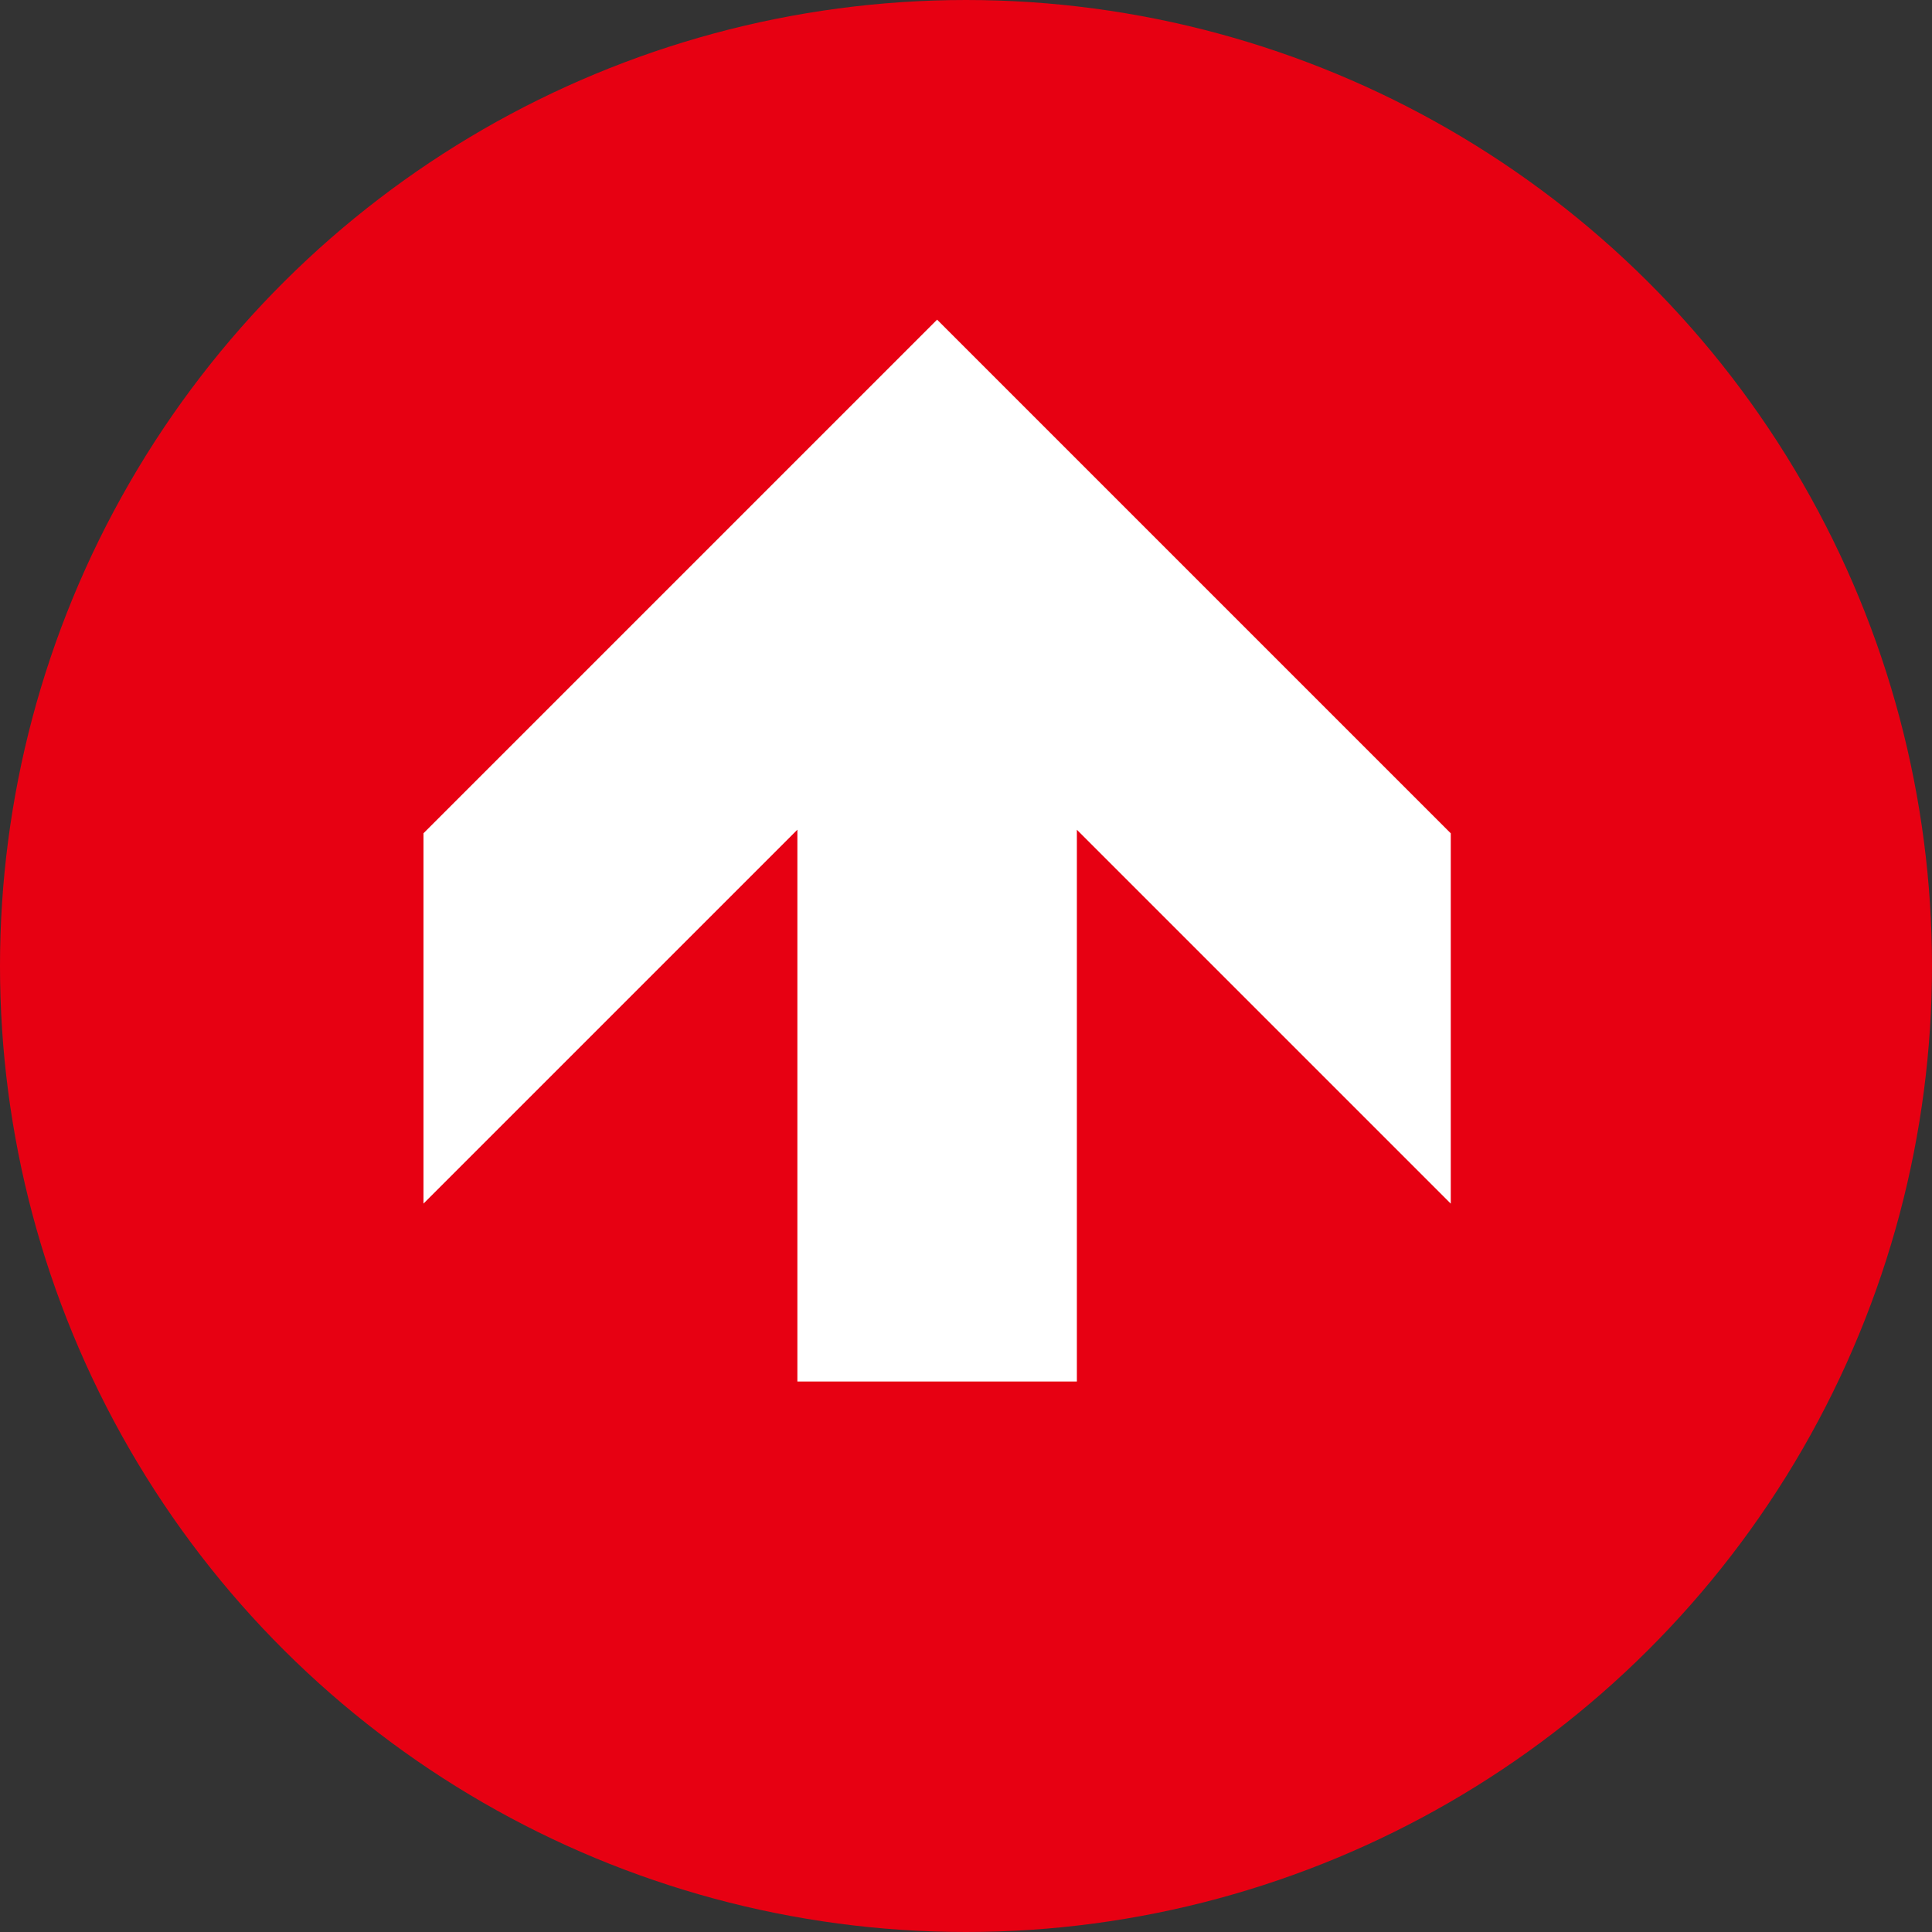
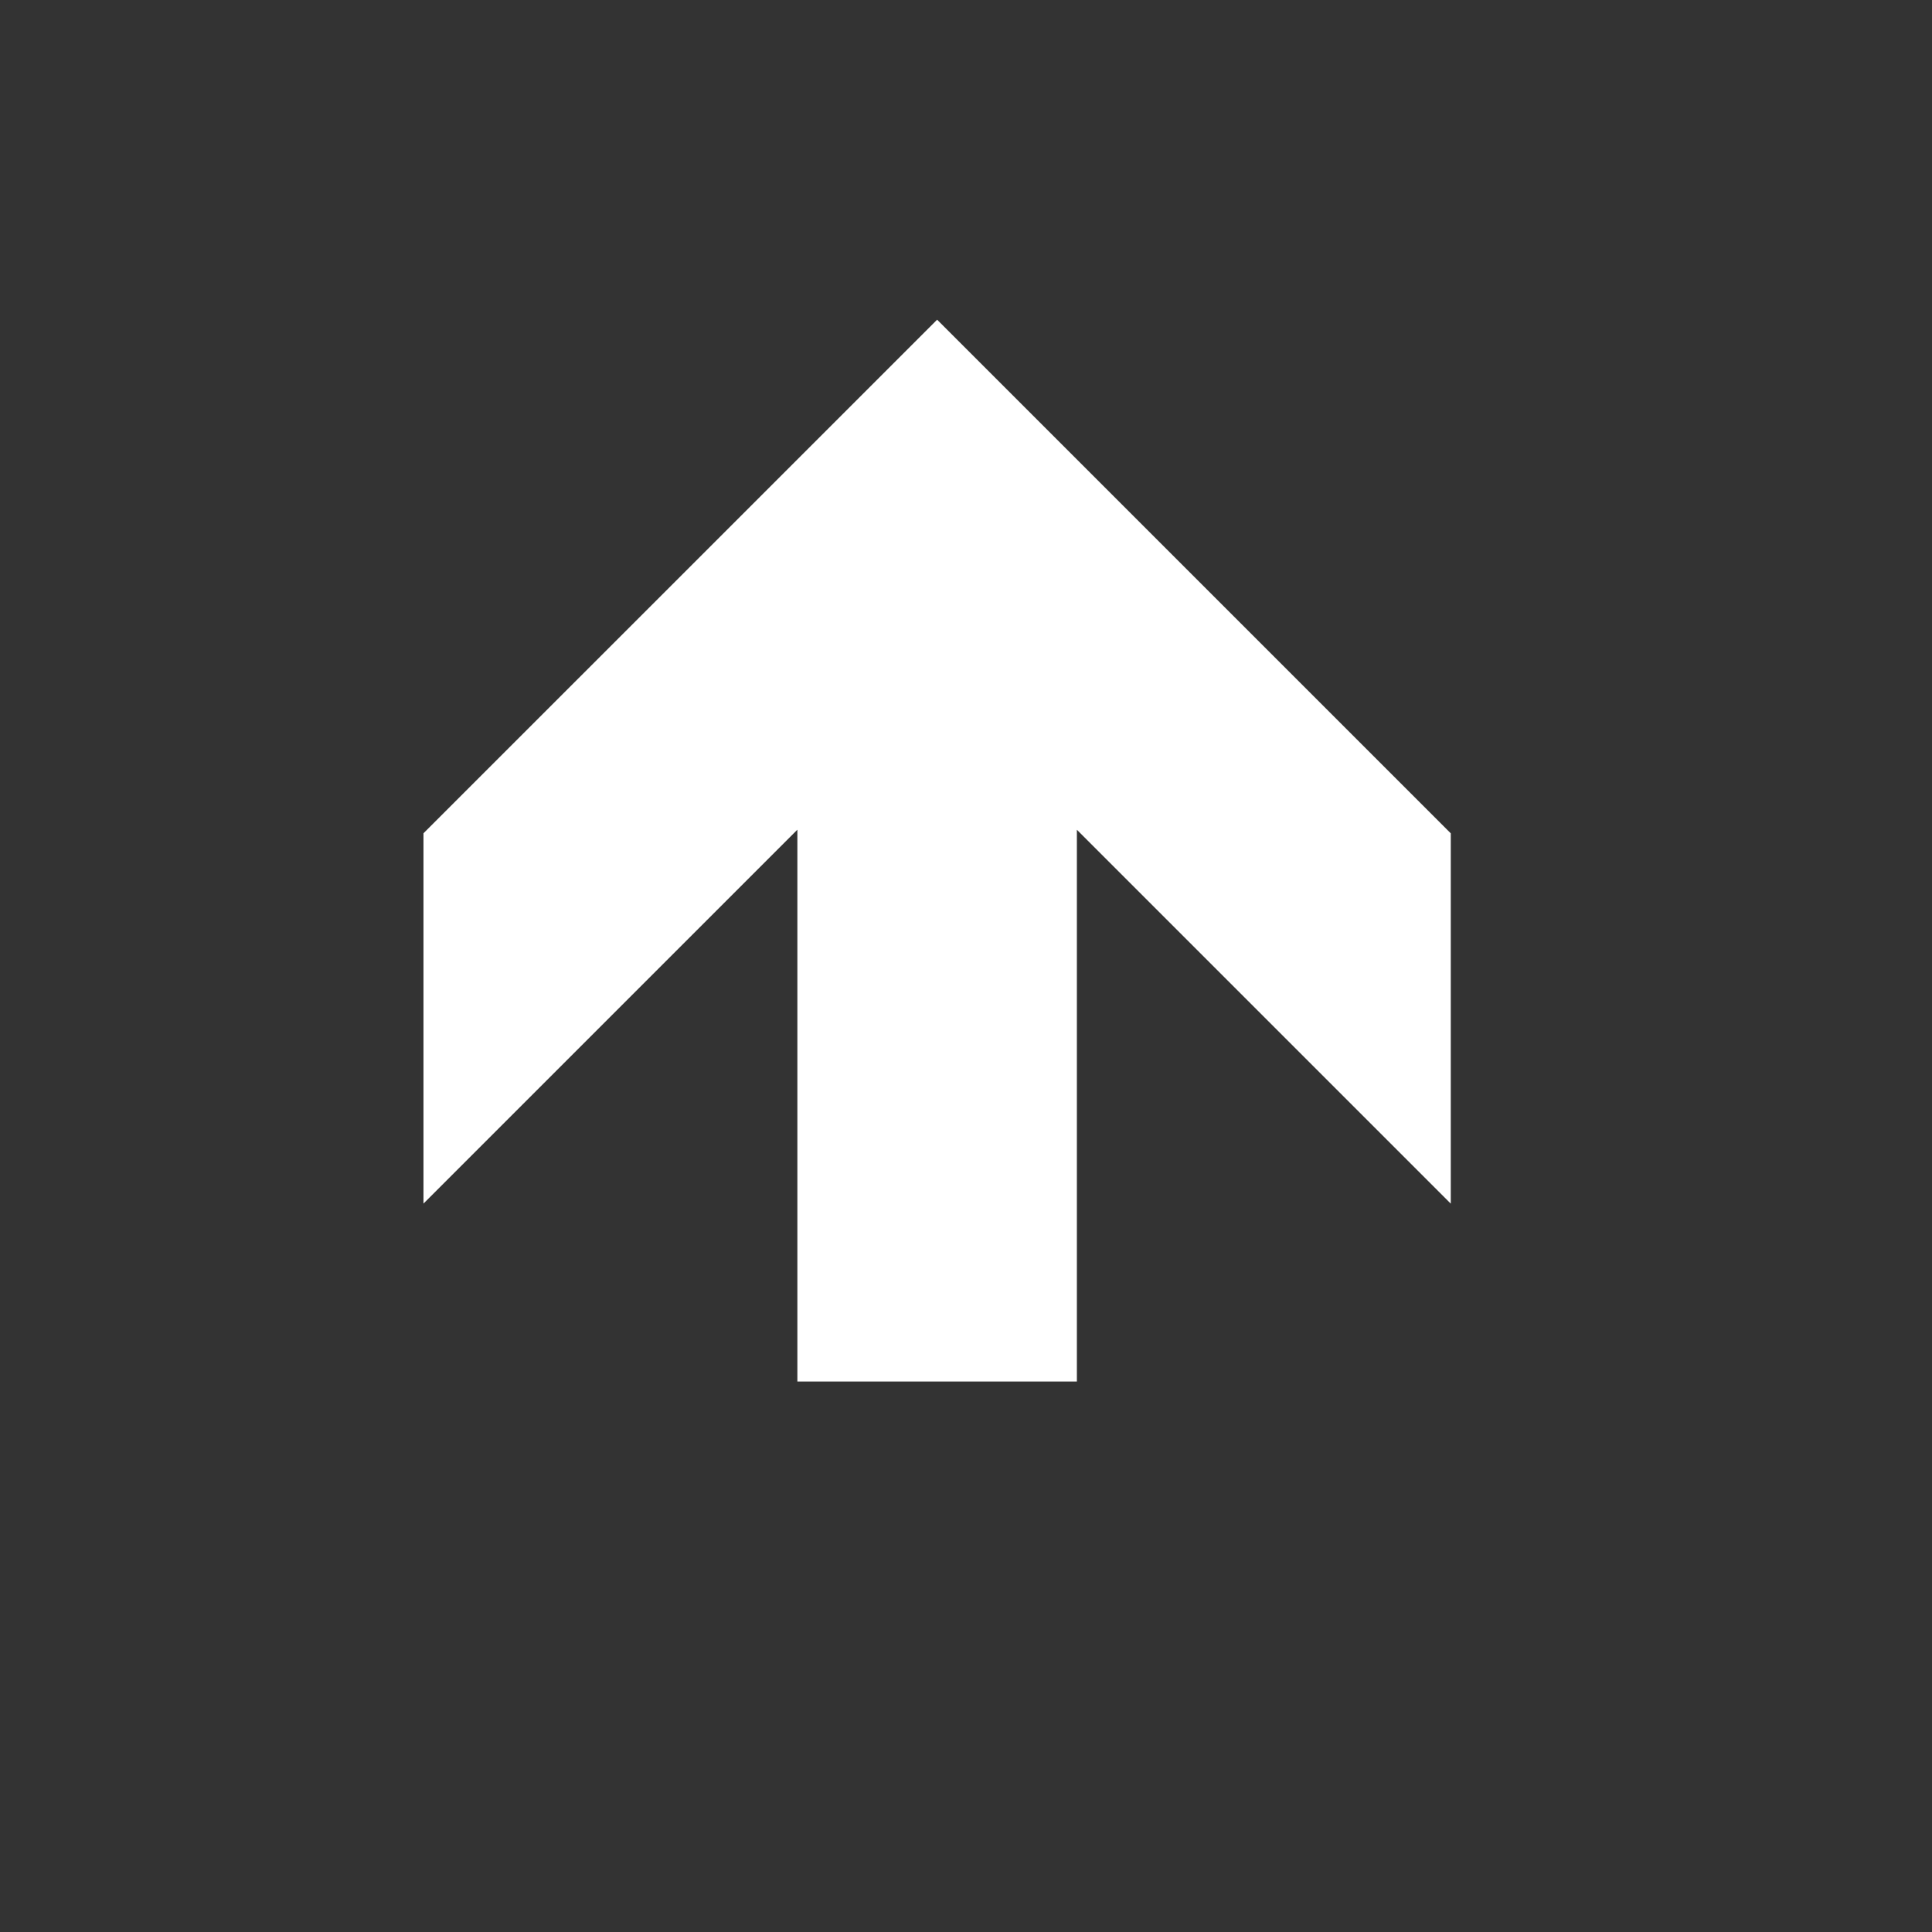
<svg xmlns="http://www.w3.org/2000/svg" width="36" height="36" viewBox="0 0 36 36">
  <rect x="0" y="0" width="36" height="36" fill="#333333" stroke="none" />
  <g id="组_45" data-name="组 45" transform="translate(0 36) rotate(-90)">
-     <circle id="椭圆_5" data-name="椭圆 5" cx="18" cy="18" r="18" transform="translate(0 0)" fill="#e70012" />
-     <path id="路径_57" data-name="路径 57" d="M19.785,9.571l-9.571,9.571h-6.9l6.967-6.967H0V6.967H10.282L3.315,0h6.9l9.571,9.571" transform="translate(10.258 7.891)" fill="#fff" />
+     <path id="路径_57" data-name="路径 57" d="M19.785,9.571l-9.571,9.571h-6.9l6.967-6.967H0V6.967H10.282L3.315,0h6.9" transform="translate(10.258 7.891)" fill="#fff" />
  </g>
</svg>